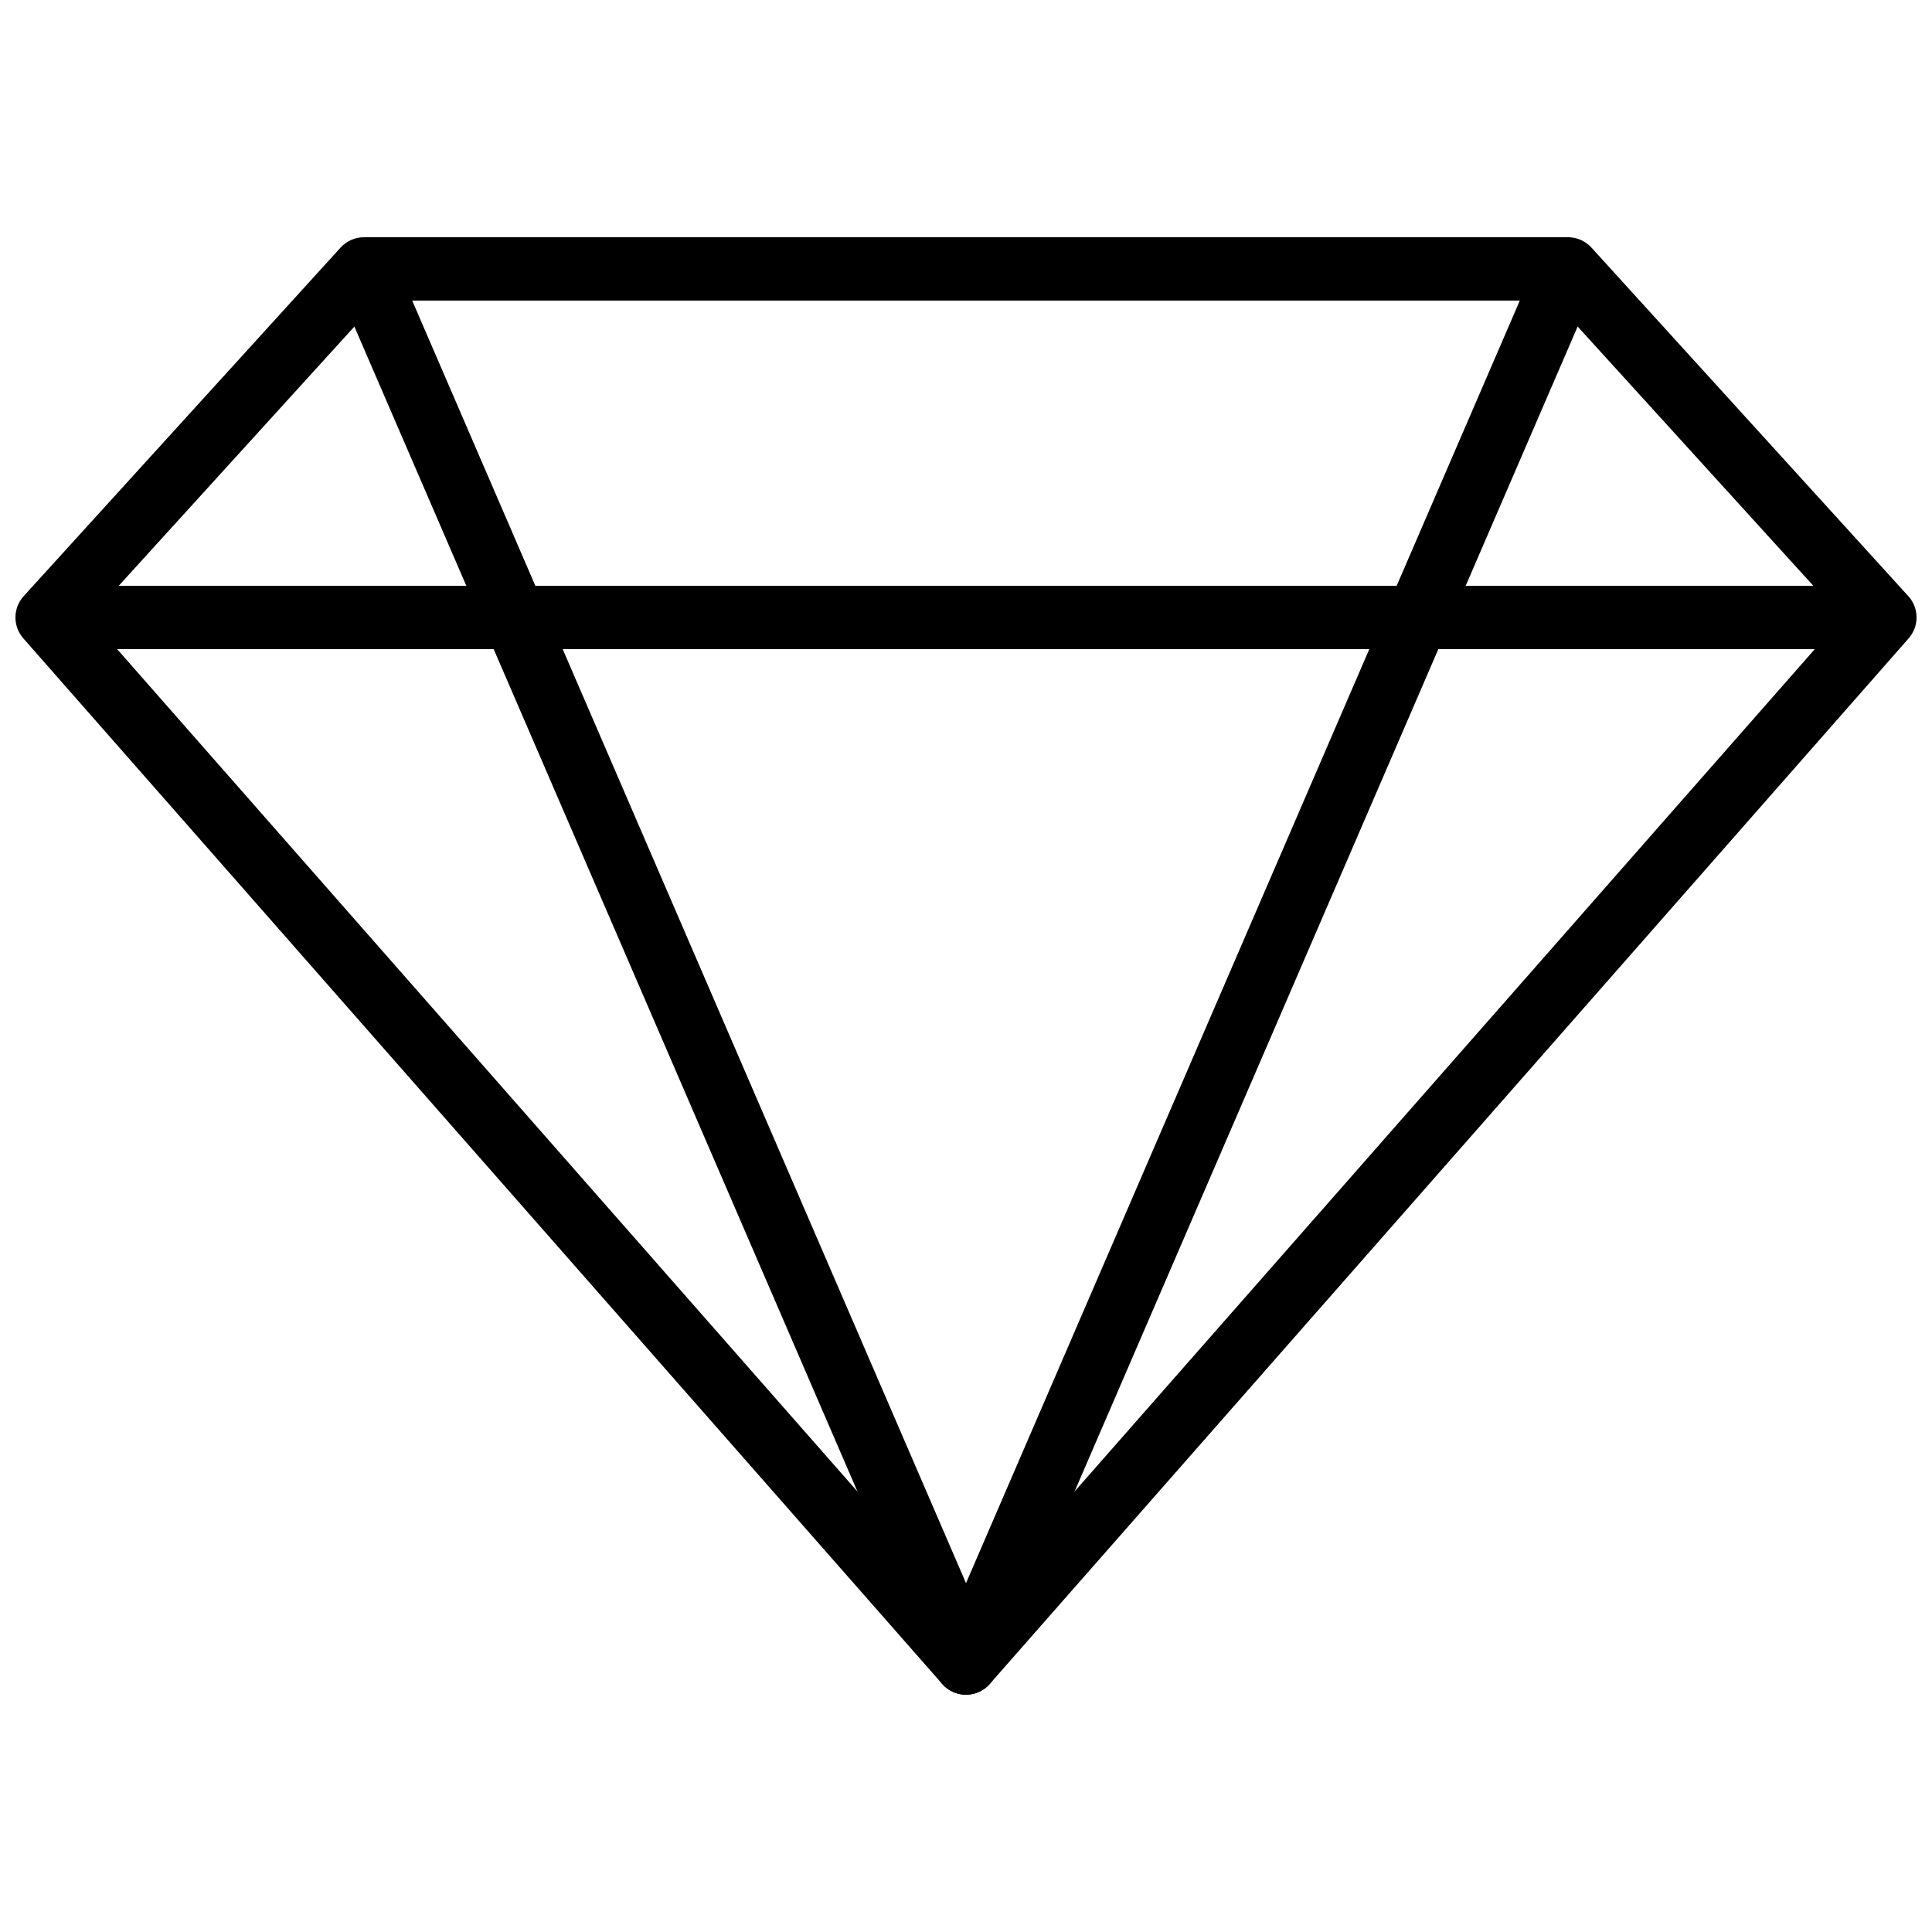
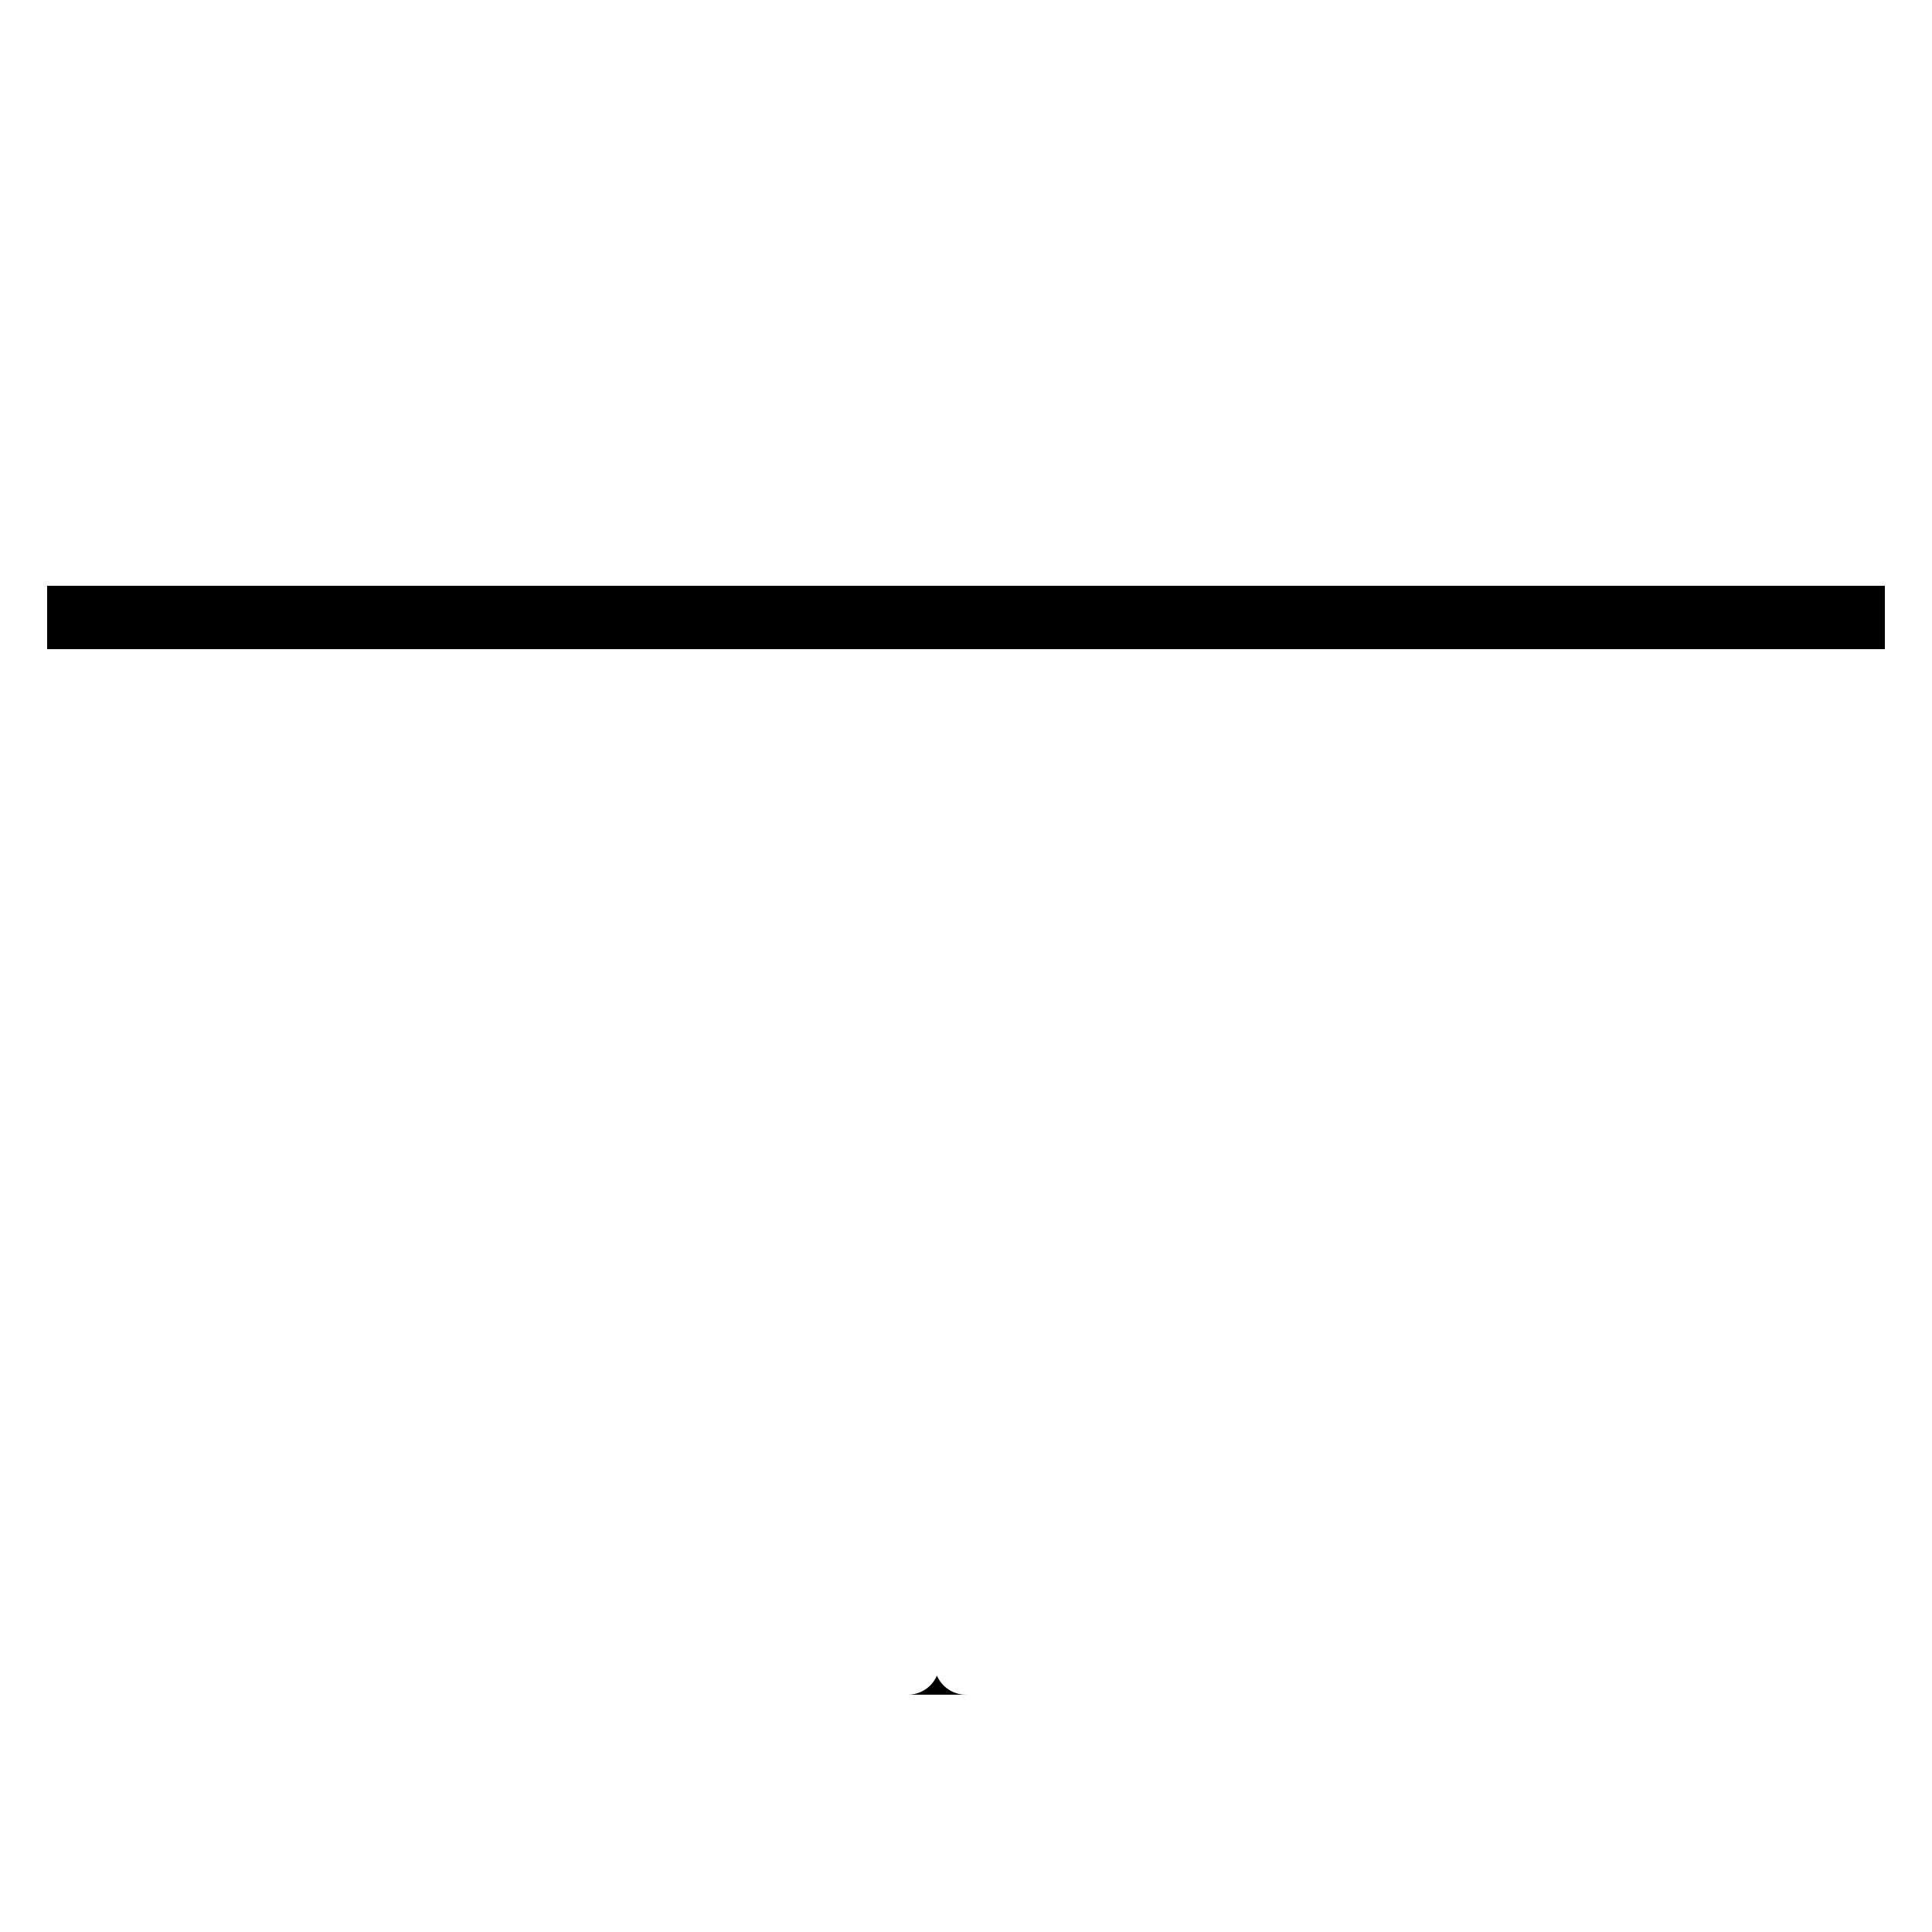
<svg xmlns="http://www.w3.org/2000/svg" width="800px" height="800px" version="1.1" viewBox="144 144 512 512">
  <defs>
    <clipPath id="a">
-       <path d="m148.09 206h503.81v388h-503.81z" />
-     </clipPath>
+       </clipPath>
  </defs>
  <g clip-path="url(#a)">
    <path d="m400 593.12c-2.418 0-4.719-1.043-6.305-2.856l-243.51-277.09c-2.82-3.215-2.789-8.027 0.094-11.191l83.969-92.363c1.582-1.75 3.84-2.75 6.207-2.75h319.08c2.367 0 4.617 1 6.215 2.746l83.969 92.363c2.879 3.164 2.922 7.977 0.094 11.191l-243.51 277.09c-1.578 1.82-3.887 2.859-6.305 2.859zm-232.25-285.39 232.25 264.27 232.25-264.29-76.41-84.055h-311.66z" />
  </g>
  <path d="m156.49 299.24h487.02v16.793h-487.02z" />
-   <path d="m400 593.12c-3.352 0-6.383-1.988-7.707-5.07l-159.54-369.46 15.418-6.66 151.83 351.62 151.83-351.62 15.418 6.66-159.54 369.46c-1.328 3.074-4.359 5.062-7.707 5.062z" />
+   <path d="m400 593.12c-3.352 0-6.383-1.988-7.707-5.07c-1.328 3.074-4.359 5.062-7.707 5.062z" />
</svg>